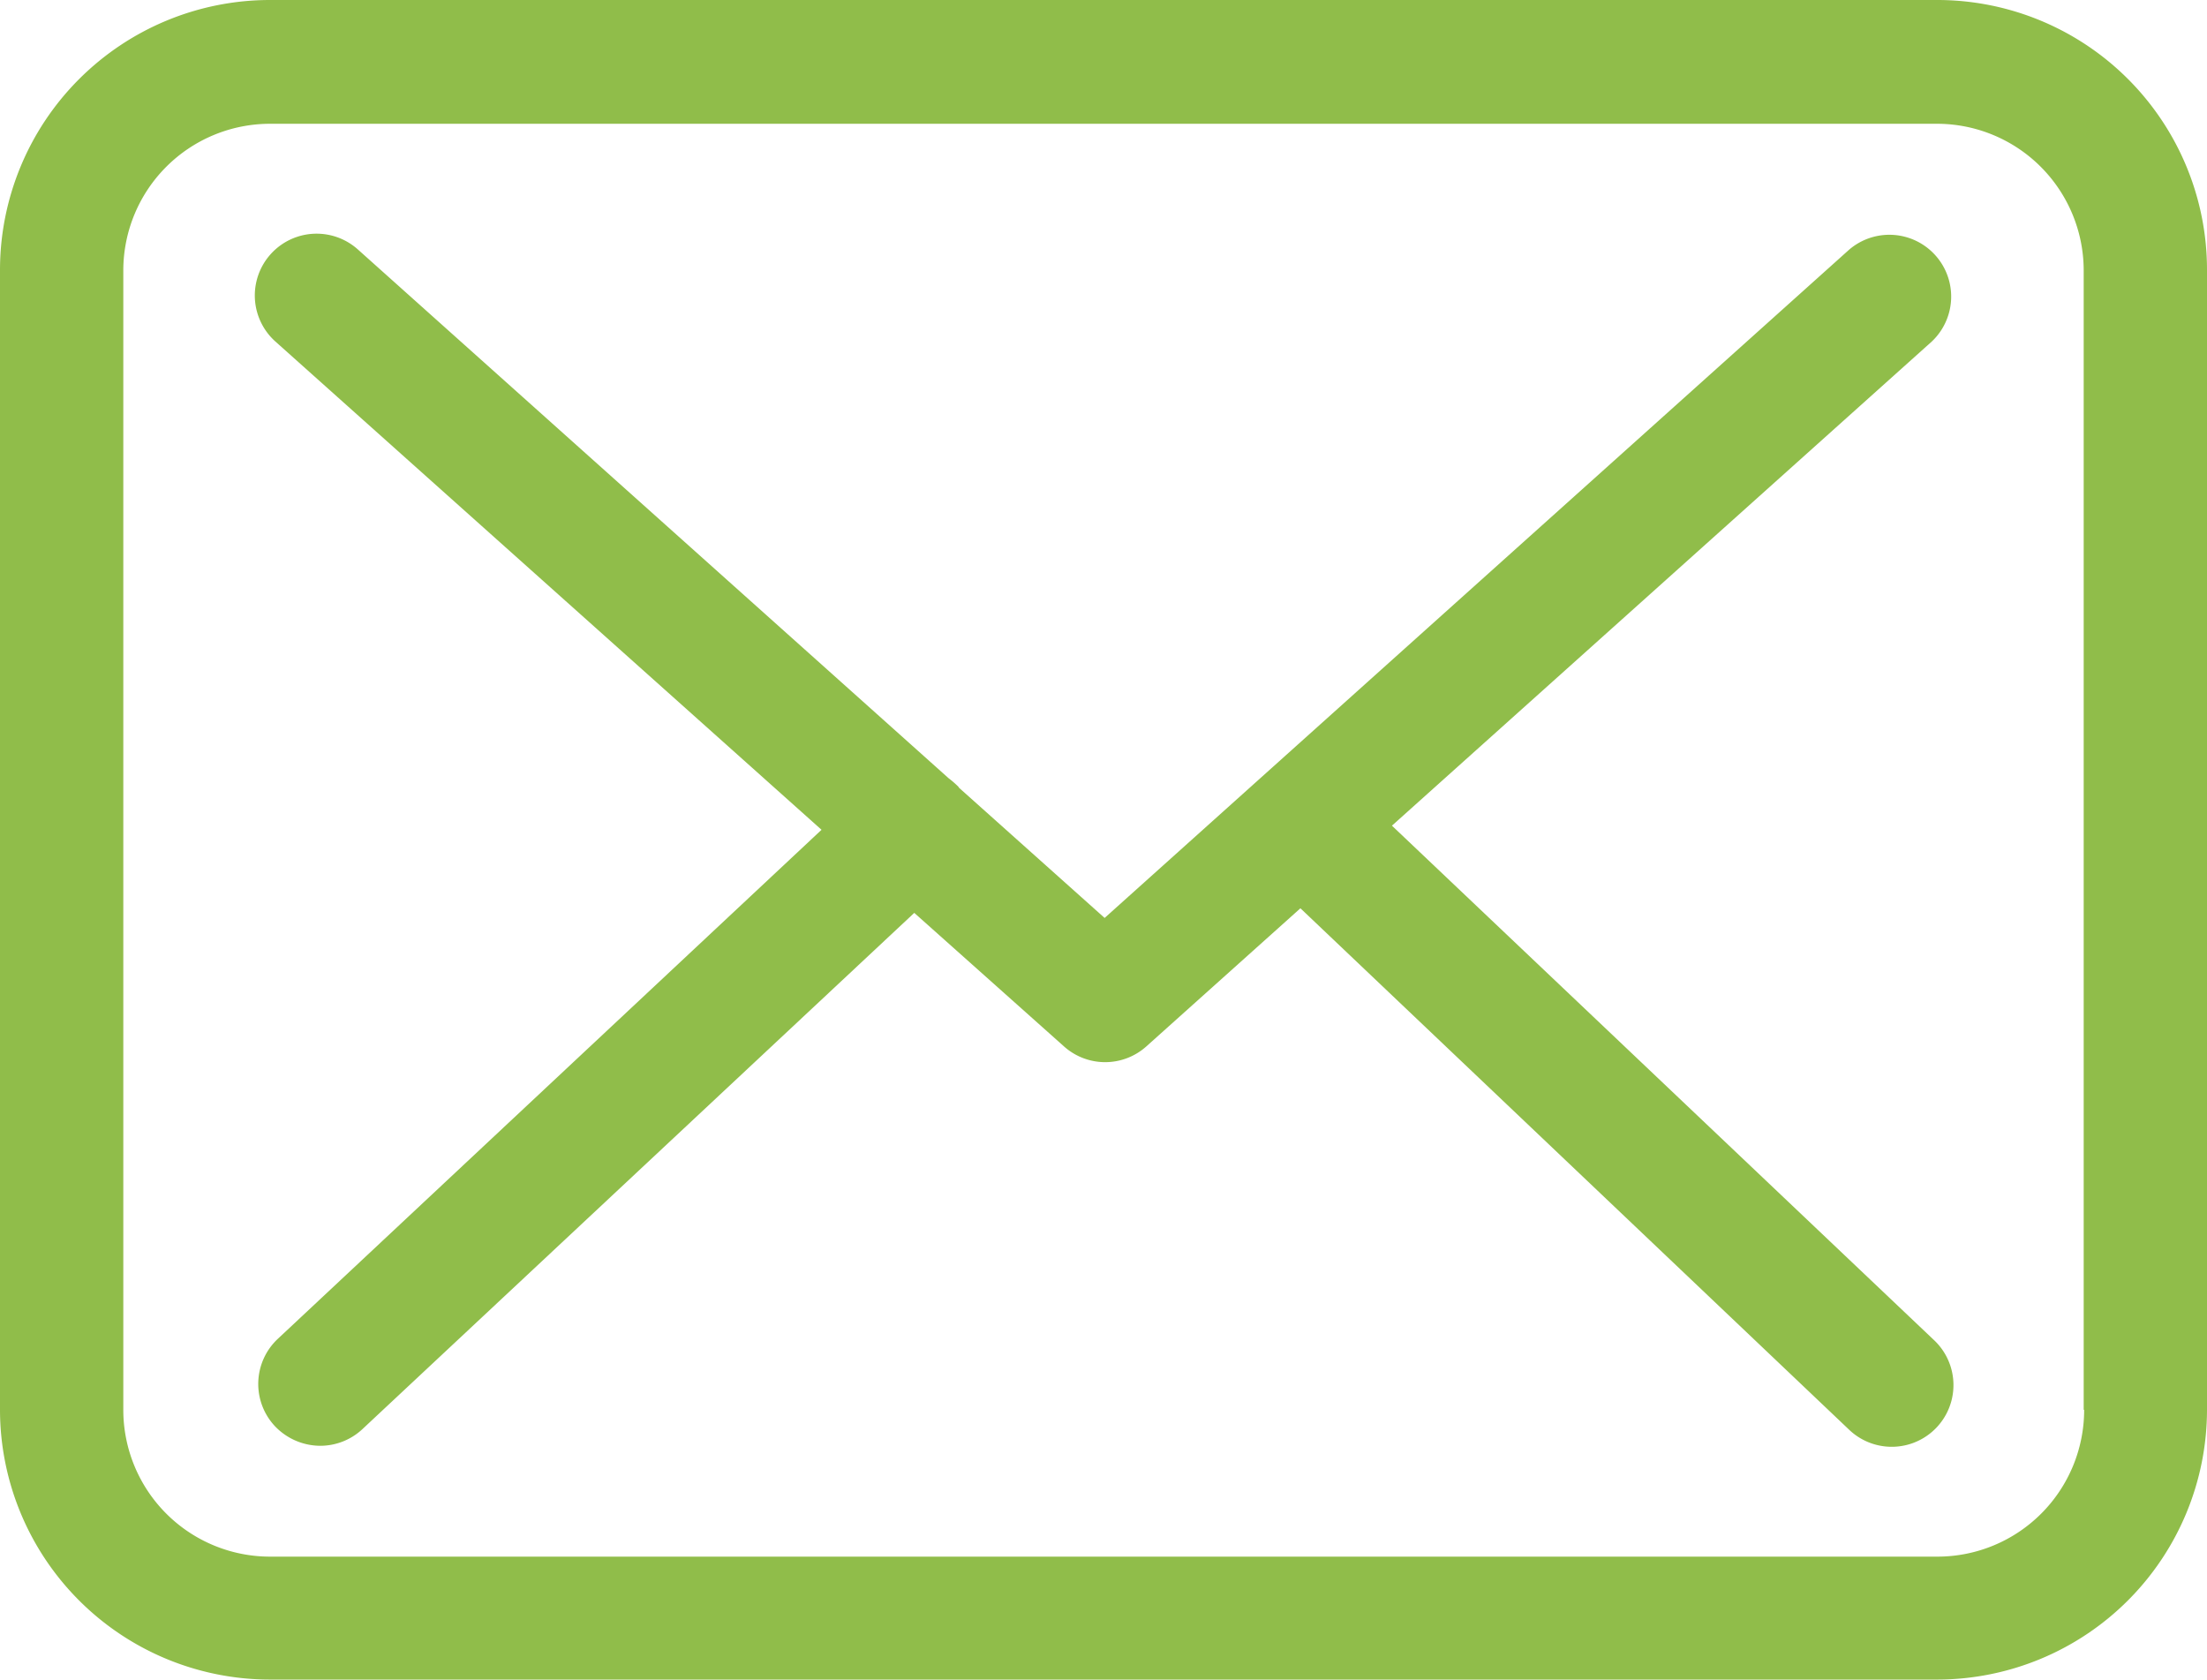
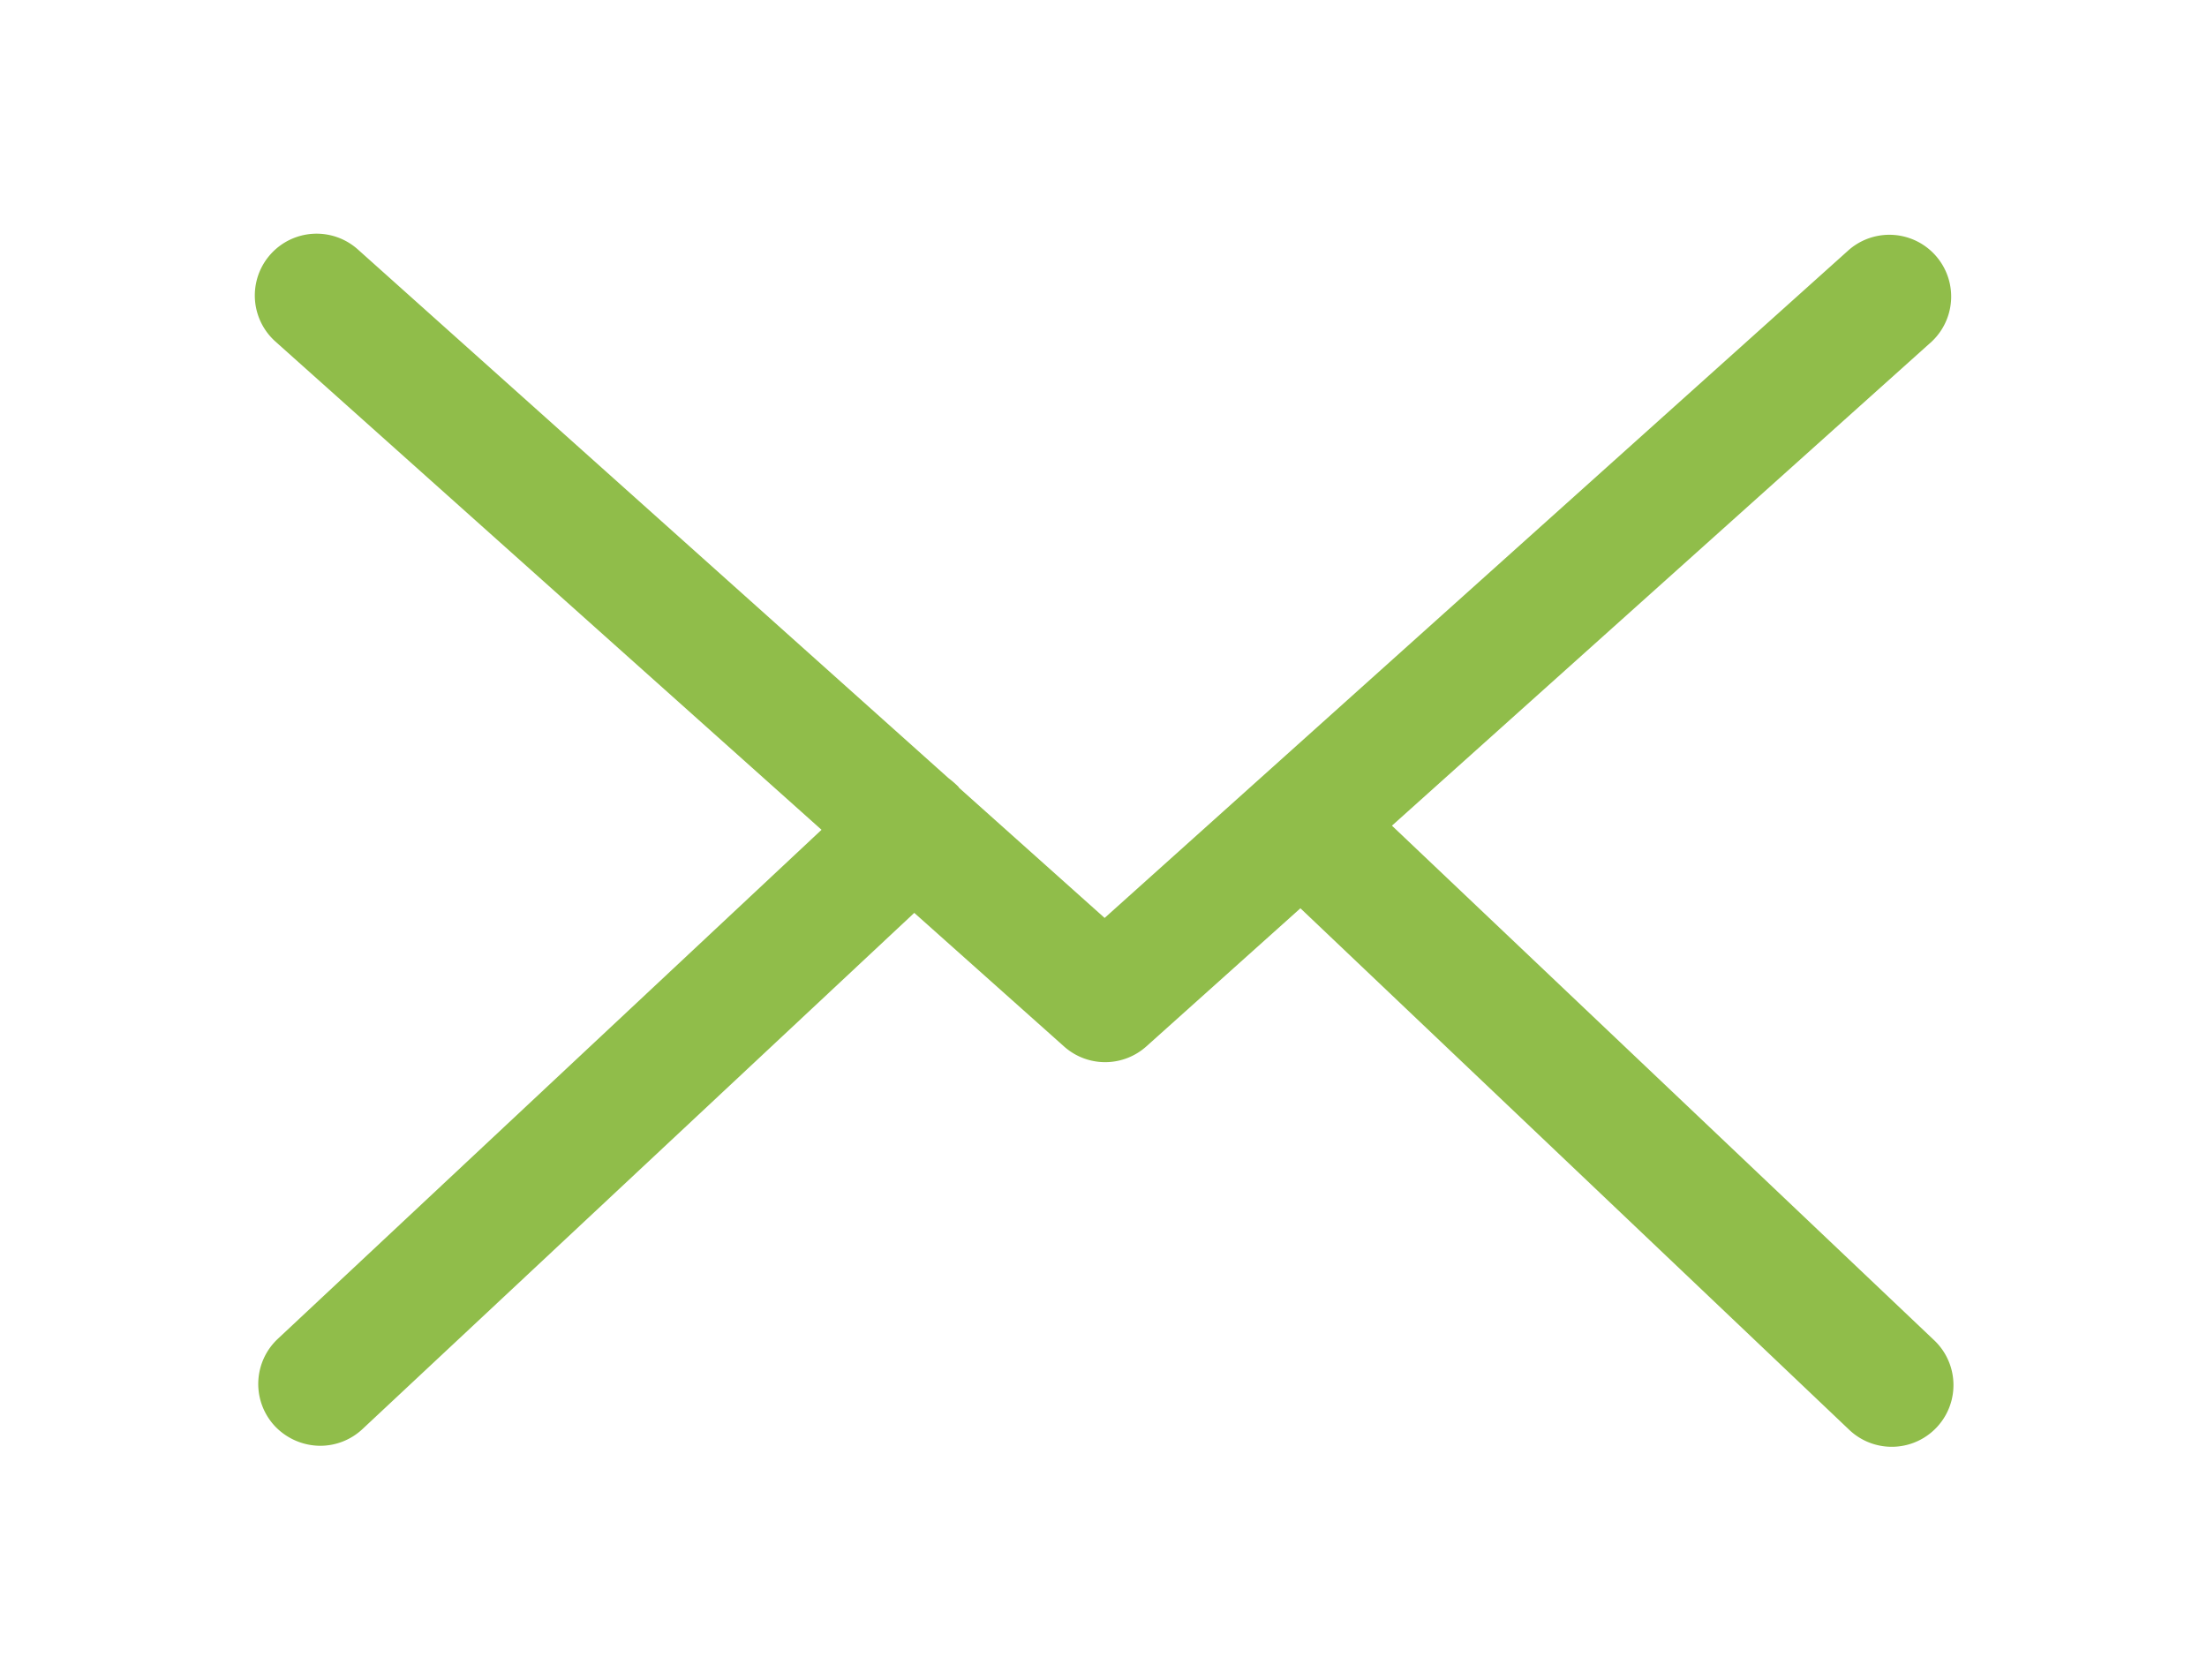
<svg xmlns="http://www.w3.org/2000/svg" viewBox="0 0 235.36 179.11">
  <defs>
    <style>.cls-1{fill:#90bd4a;}</style>
  </defs>
  <title>Fichier 21</title>
  <g id="Calque_2" data-name="Calque 2">
    <g id="Calque_1-2" data-name="Calque 1">
-       <path class="cls-1" d="M206.63,0H28.78A28.8,28.8,0,0,0,0,28.78V150.34a28.8,28.8,0,0,0,28.78,28.77h177.8a28.8,28.8,0,0,0,28.78-28.77V28.83A28.77,28.77,0,0,0,206.63,0Zm15.63,150.34A15.65,15.65,0,0,1,206.63,166H28.78a15.65,15.65,0,0,1-15.63-15.63V28.83A15.65,15.65,0,0,1,28.78,13.2h177.8a15.65,15.65,0,0,1,15.63,15.63V150.34Z" />
      <path class="cls-1" d="M148.44,88.05,206,36.43a6.59,6.59,0,0,0-8.82-9.79L117.8,97.89,102.32,84.05s-.1-.09-.1-.14a10.65,10.65,0,0,0-1.07-.93l-63-56.39a6.59,6.59,0,0,0-8.77,9.84L87.61,88.49l-58,54.3a6.59,6.59,0,0,0-.29,9.3,6.71,6.71,0,0,0,4.82,2.09,6.6,6.6,0,0,0,4.48-1.75L97.5,97.35l16,14.27a6.58,6.58,0,0,0,8.77-.05l16.41-14.71,58.53,55.62a6.58,6.58,0,0,0,9.06-9.55Z" />
    </g>
  </g>
</svg>